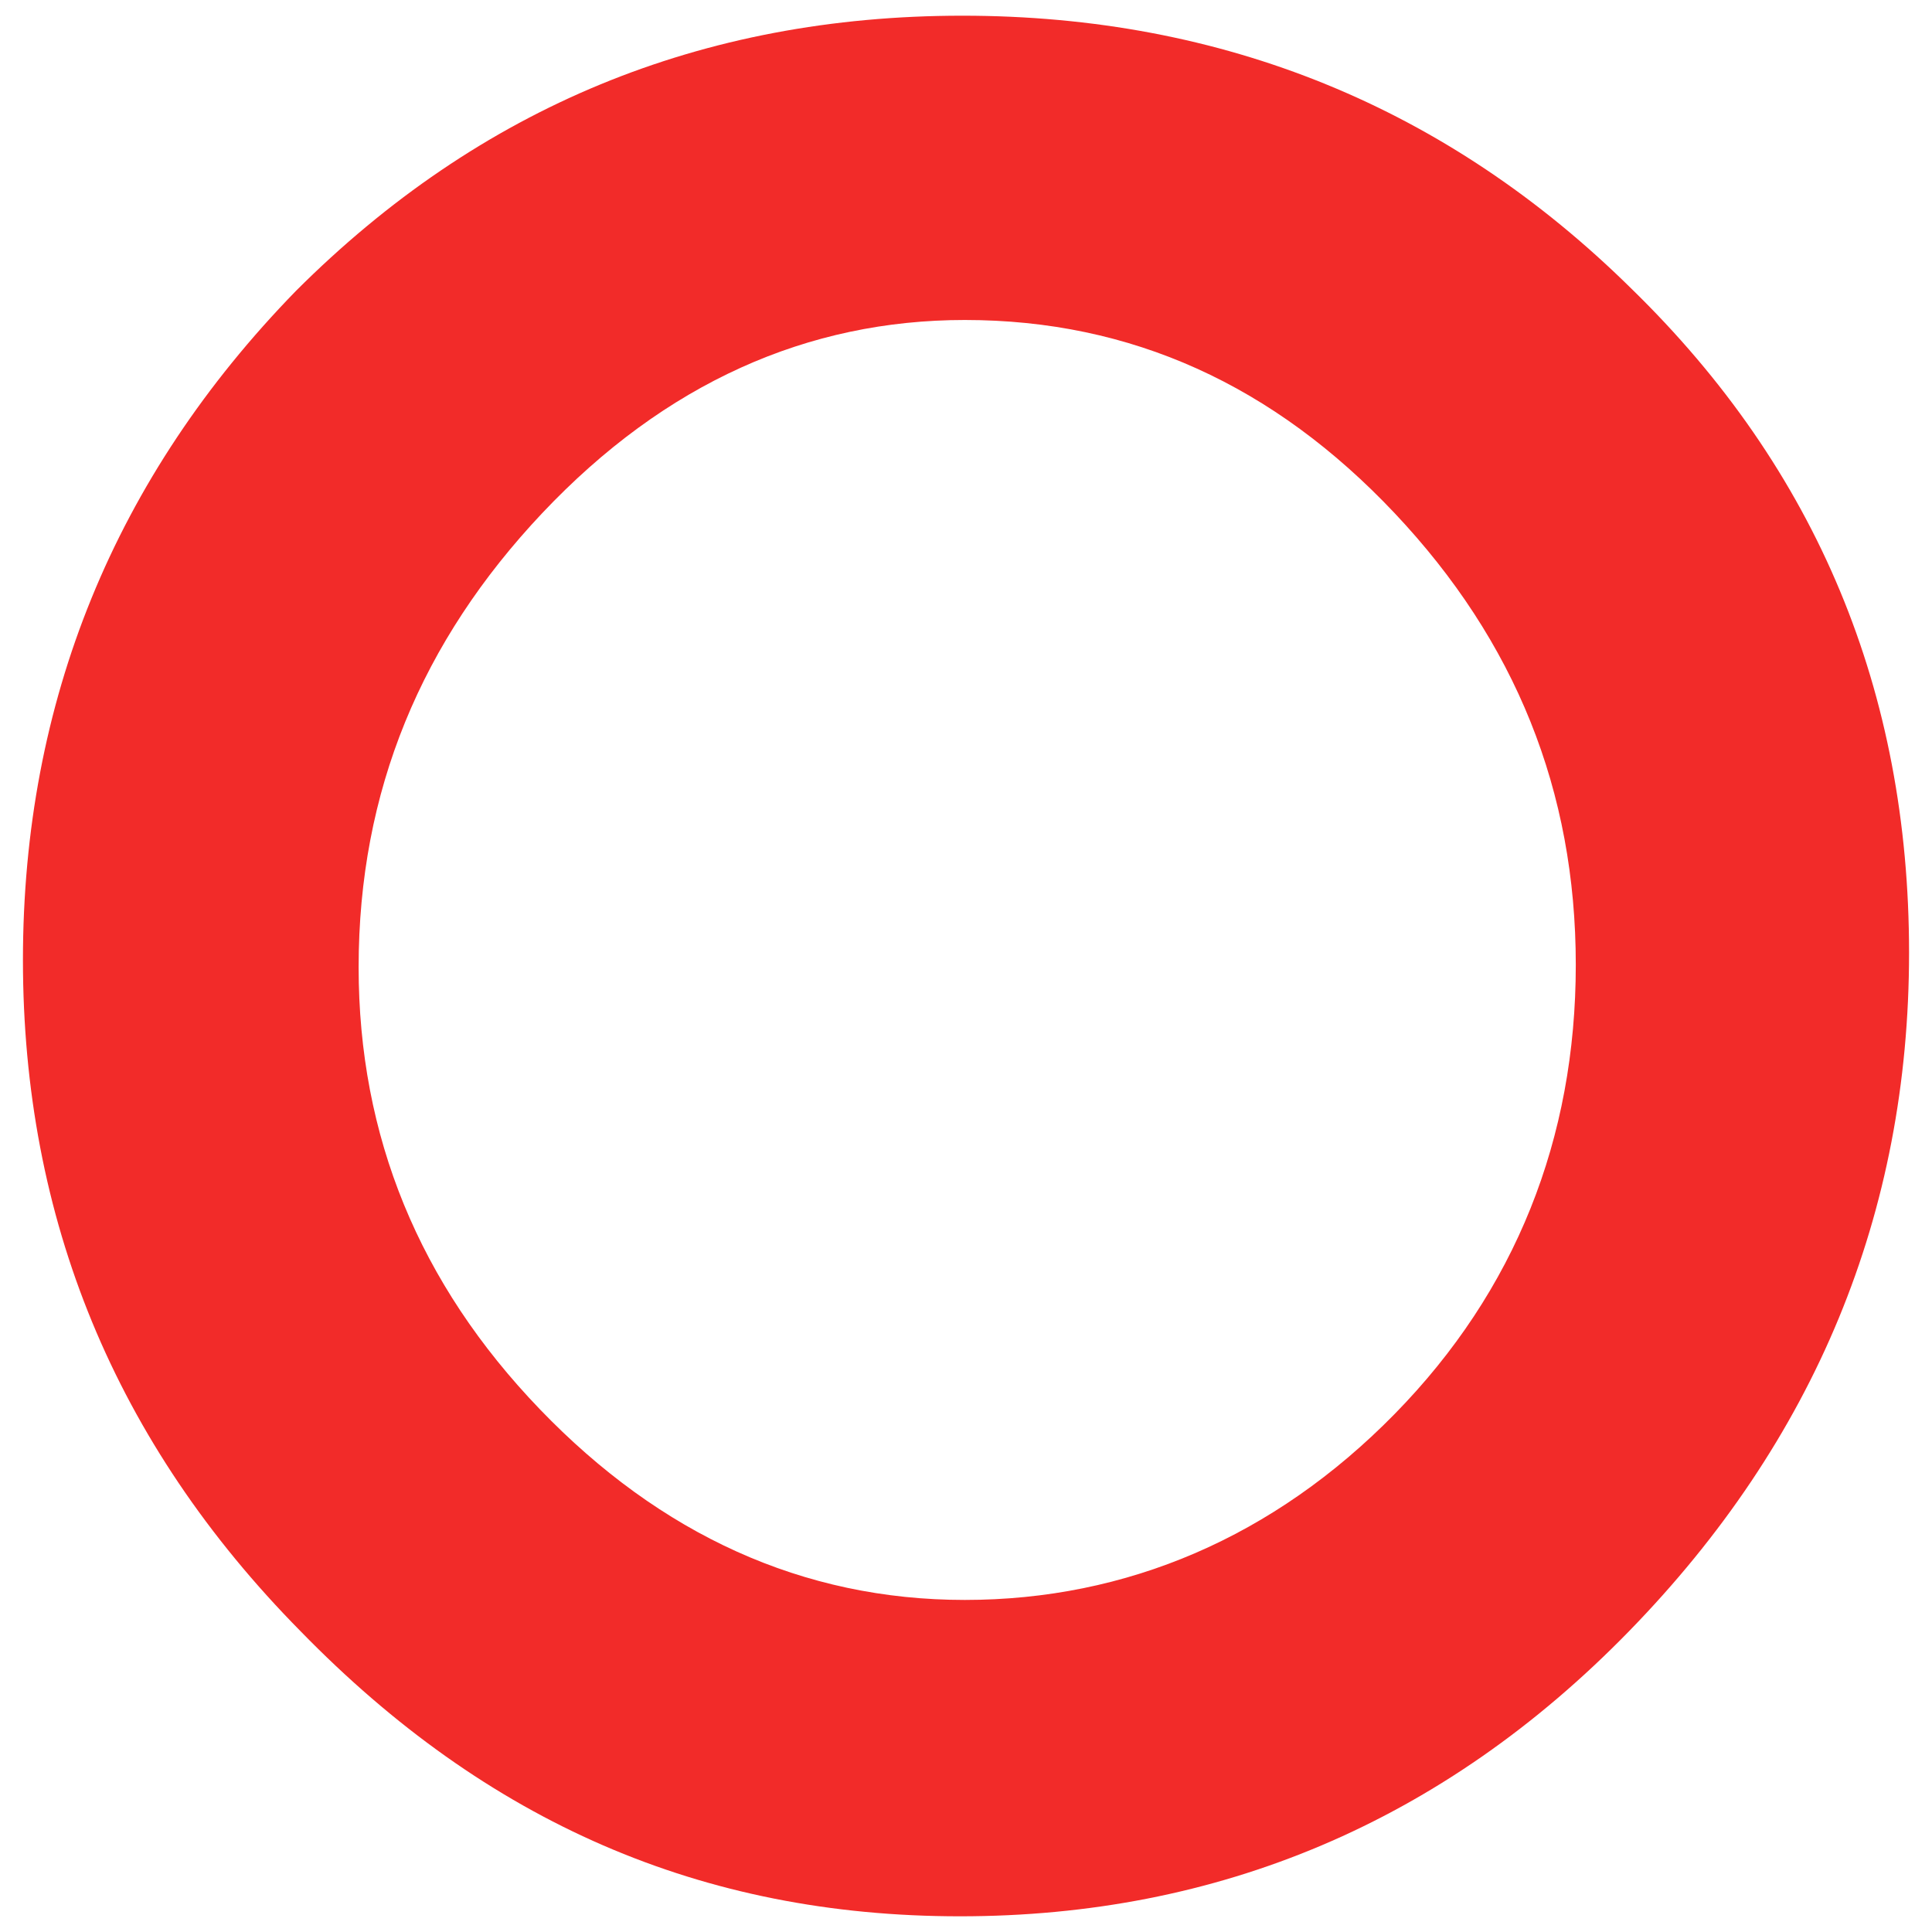
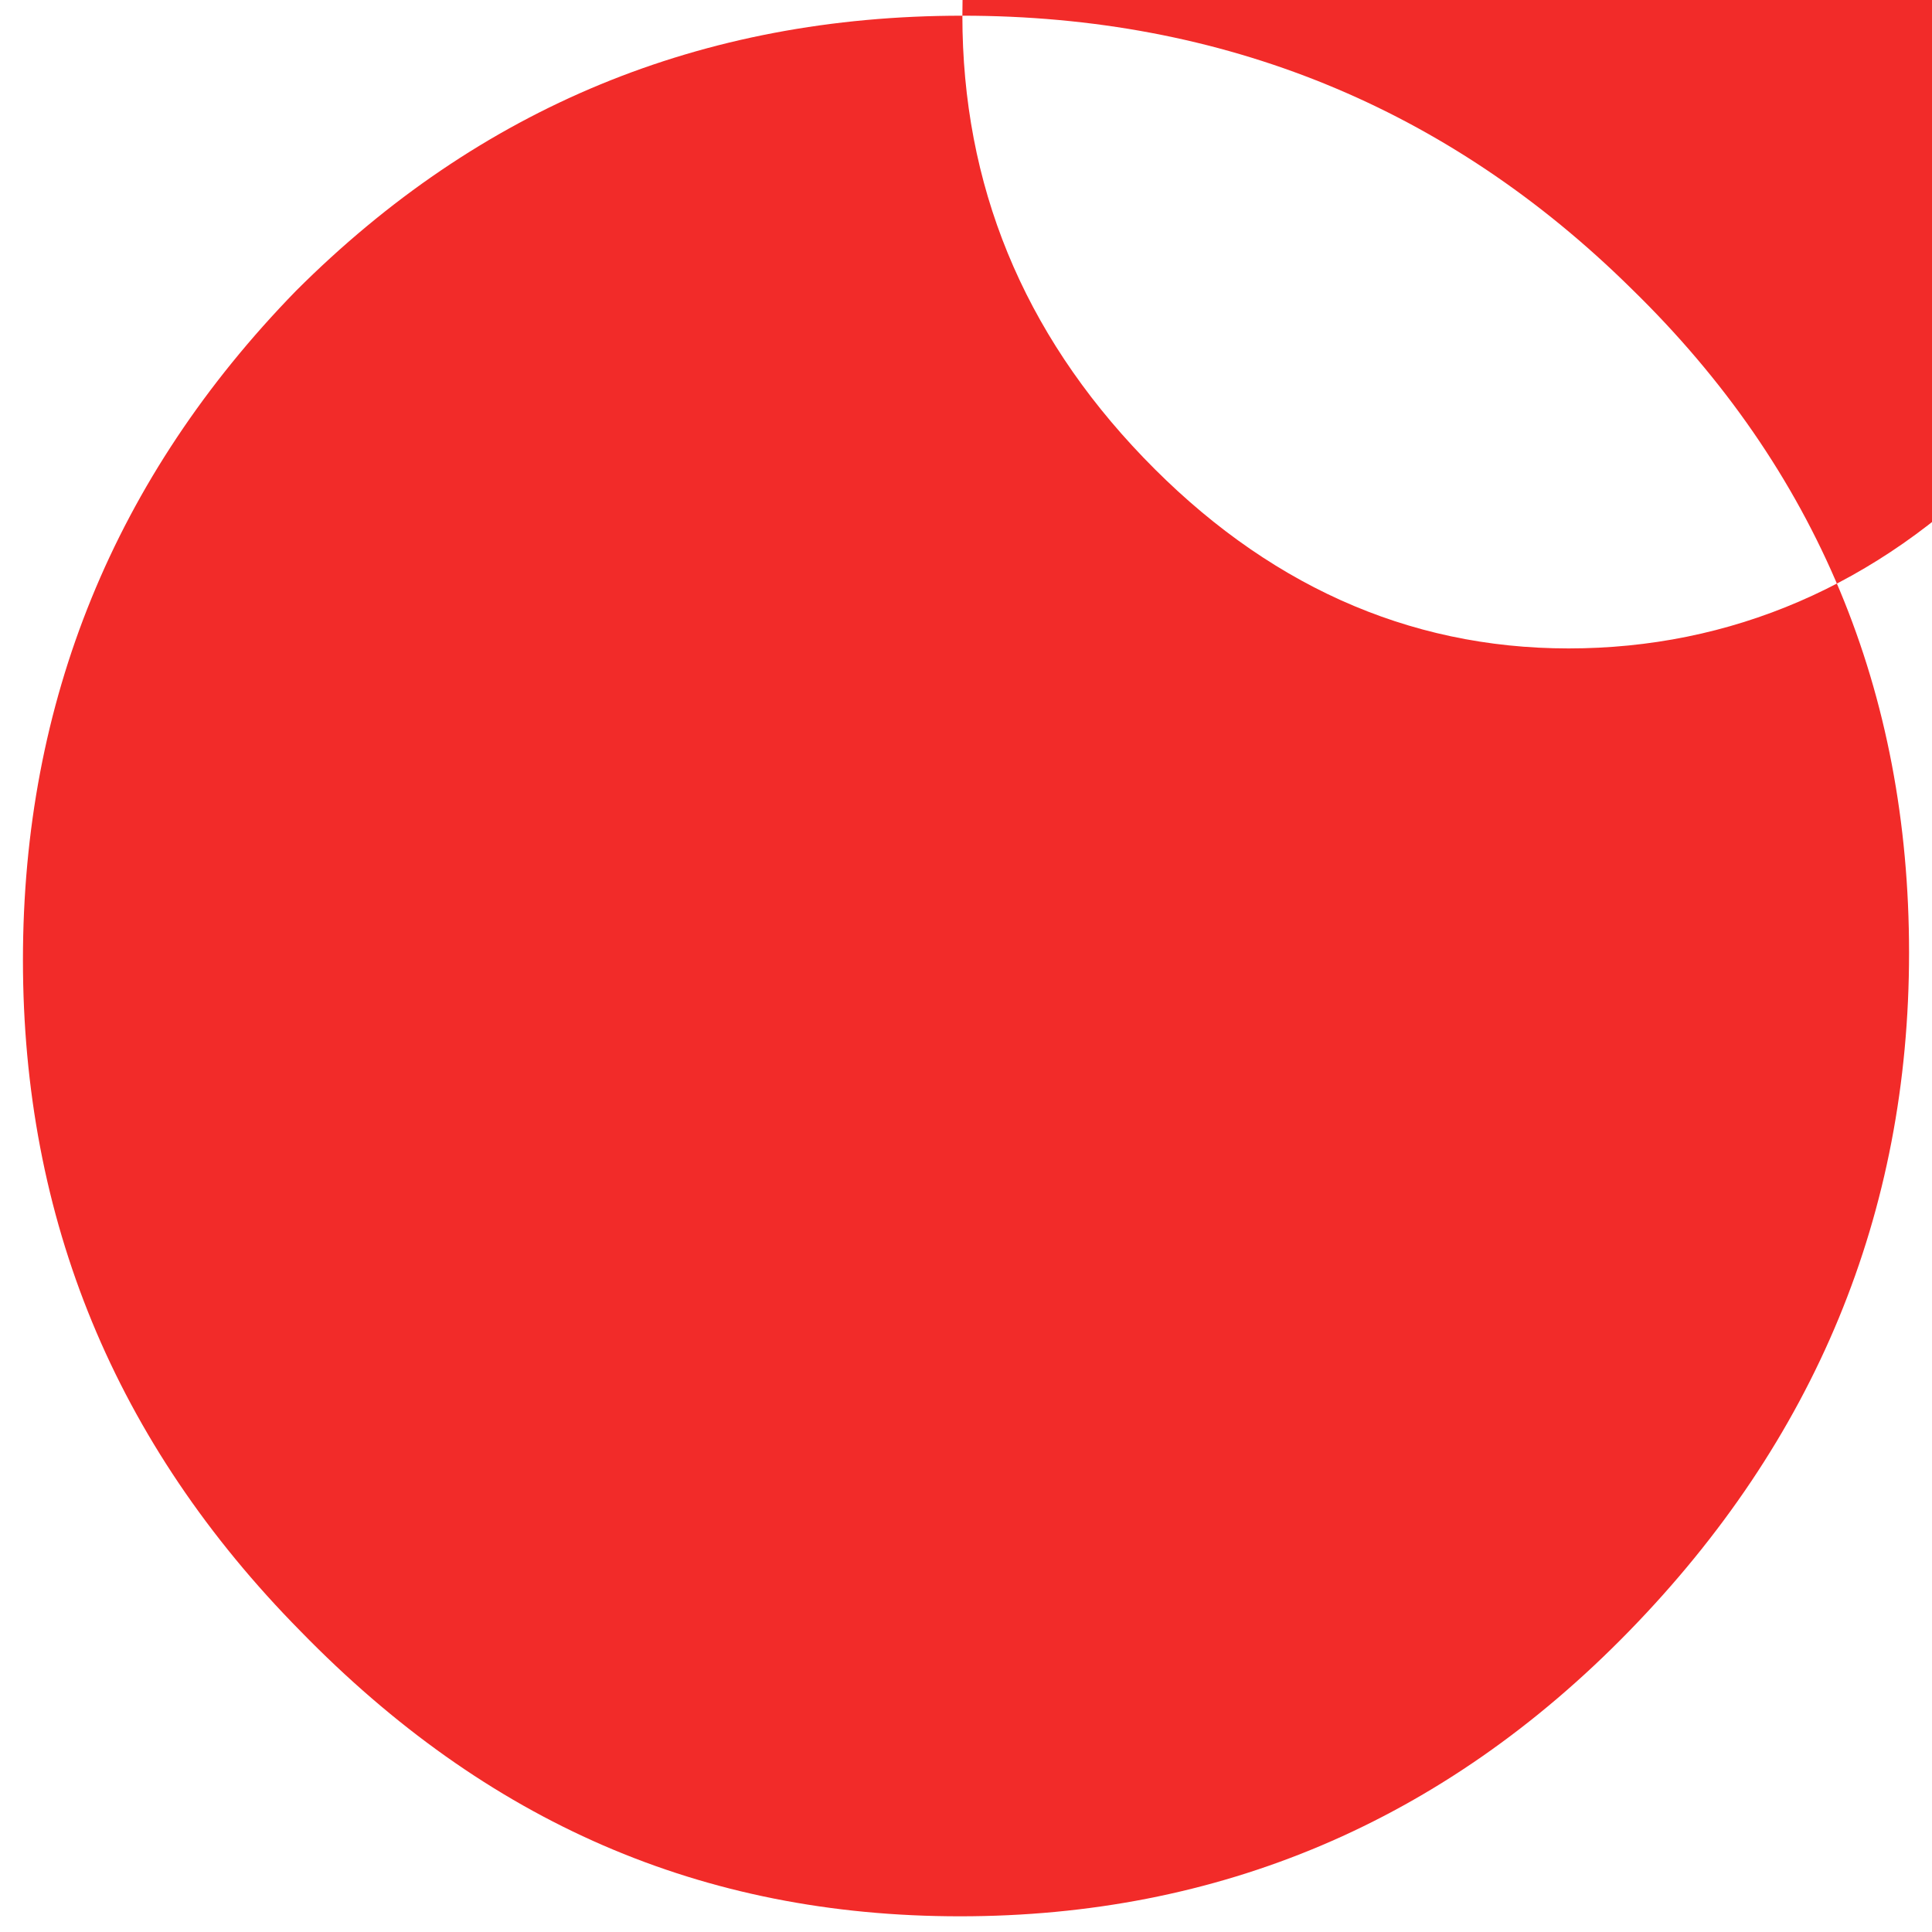
<svg xmlns="http://www.w3.org/2000/svg" id="OKD_O_Icon" data-name="OKD O Icon" viewBox="0 0 80 80">
-   <path id="letter-o" fill="#f22b29" d="m 39.85,0.65 c 10.8,0 20.1,3.8 27.7,11.3 7.7,7.5 11.5,16.7 11.5,27.5 0,10.8 -3.9,20.2 -11.6,28.1 -7.7,7.9 -17,11.8 -27.7,11.8 -10.7,0 -19.6,-3.9 -27.3,-11.8 -7.7,-7.8 -11.5,-17.1 -11.5,-27.8 0,-10.7 3.8,-20 11.3,-27.7 7.6,-7.6 16.8,-11.4 27.6,-11.4 z m -25,39.4 c 0,7 2.5,13.1 7.5,18.3 5,5.2 10.9,7.9 17.6,7.9 6.7,0 12.8,-2.6 17.8,-7.7 5,-5.1 7.5,-11.4 7.5,-18.6 0,-7.2 -2.5,-13.4 -7.5,-18.7 -5,-5.3 -10.9,-8 -17.8,-8 -6.5,0 -12.4,2.6 -17.5,8 -5,5.3 -7.6,11.5 -7.6,18.8 z" />
+   <path id="letter-o" fill="#f22b29" d="m 39.85,0.65 c 10.8,0 20.1,3.8 27.7,11.3 7.7,7.5 11.5,16.7 11.5,27.5 0,10.8 -3.9,20.2 -11.6,28.1 -7.7,7.9 -17,11.8 -27.7,11.8 -10.7,0 -19.6,-3.9 -27.3,-11.8 -7.7,-7.8 -11.5,-17.1 -11.5,-27.8 0,-10.7 3.8,-20 11.3,-27.7 7.6,-7.6 16.8,-11.4 27.6,-11.4 z c 0,7 2.5,13.1 7.5,18.3 5,5.2 10.9,7.9 17.6,7.9 6.7,0 12.8,-2.6 17.8,-7.7 5,-5.1 7.5,-11.4 7.5,-18.6 0,-7.2 -2.5,-13.4 -7.5,-18.7 -5,-5.3 -10.9,-8 -17.8,-8 -6.5,0 -12.4,2.6 -17.5,8 -5,5.3 -7.6,11.5 -7.6,18.8 z" />
</svg>